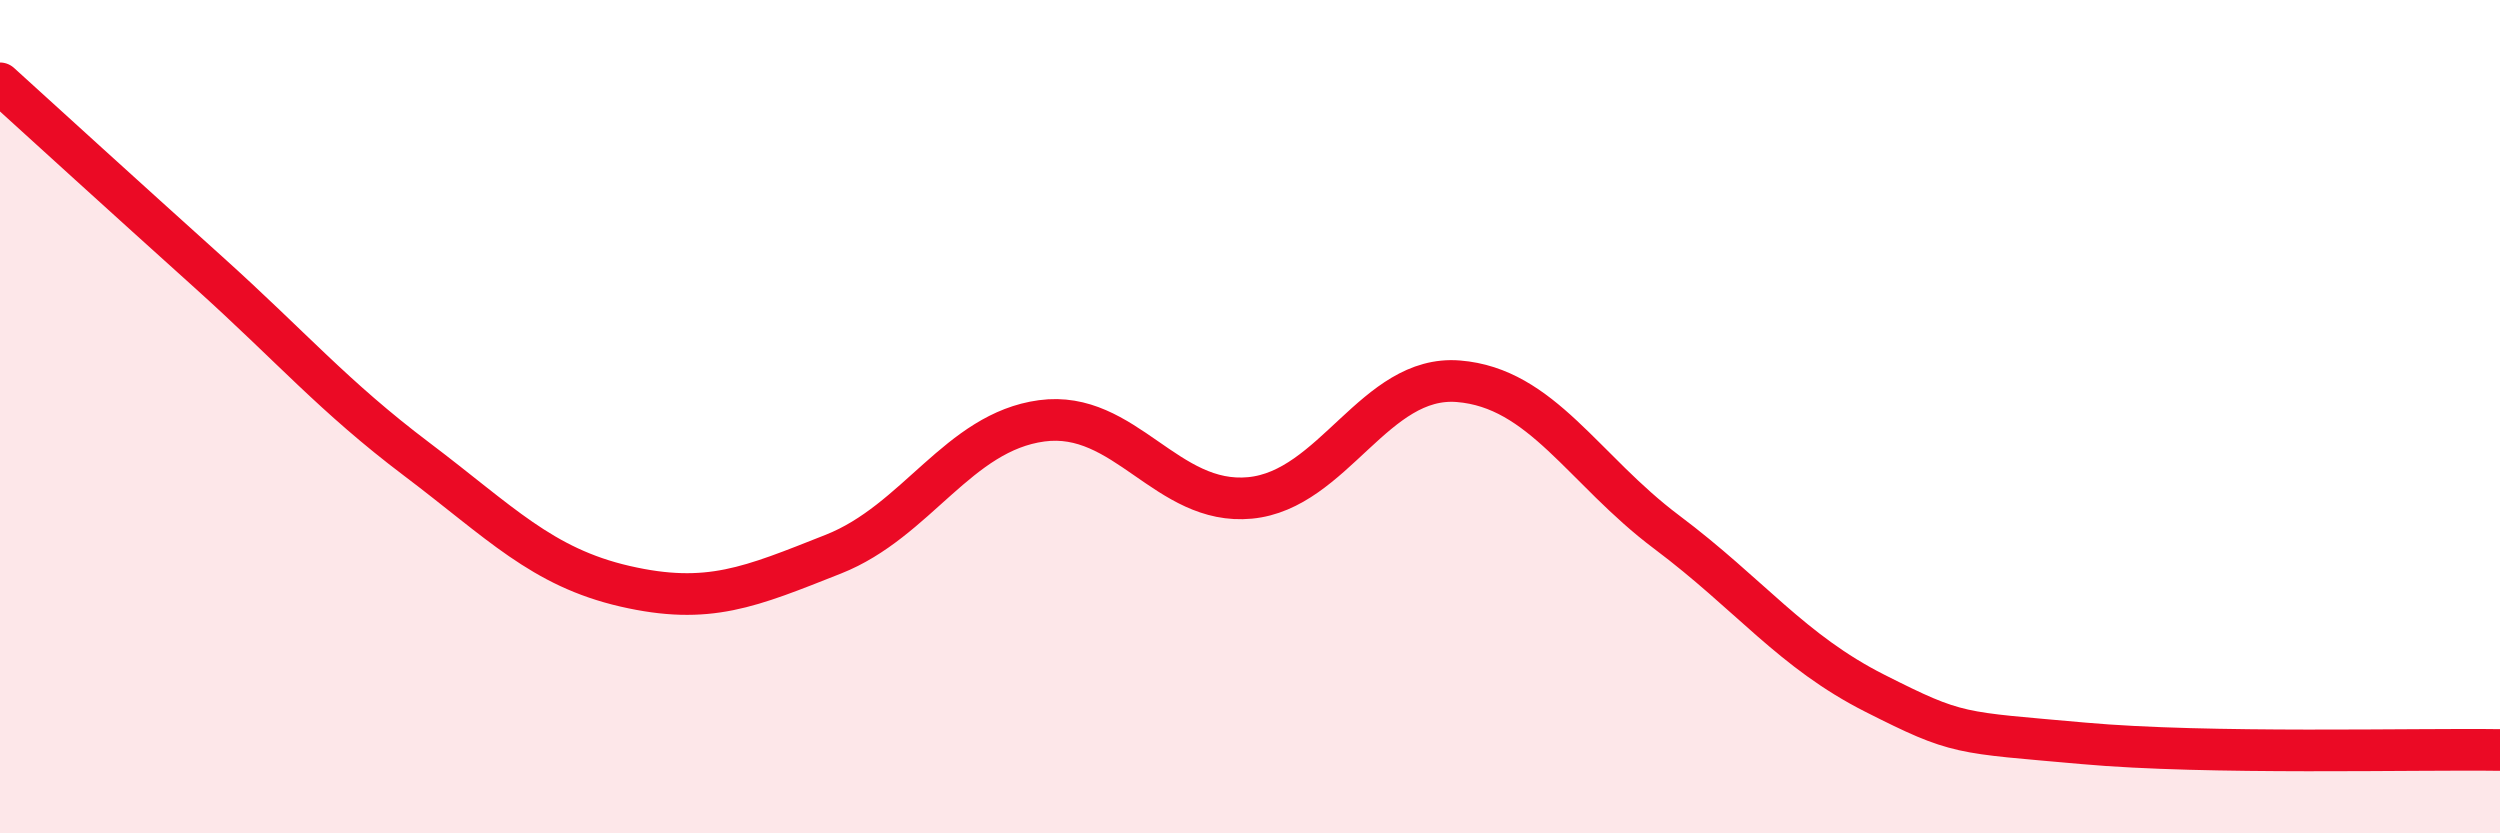
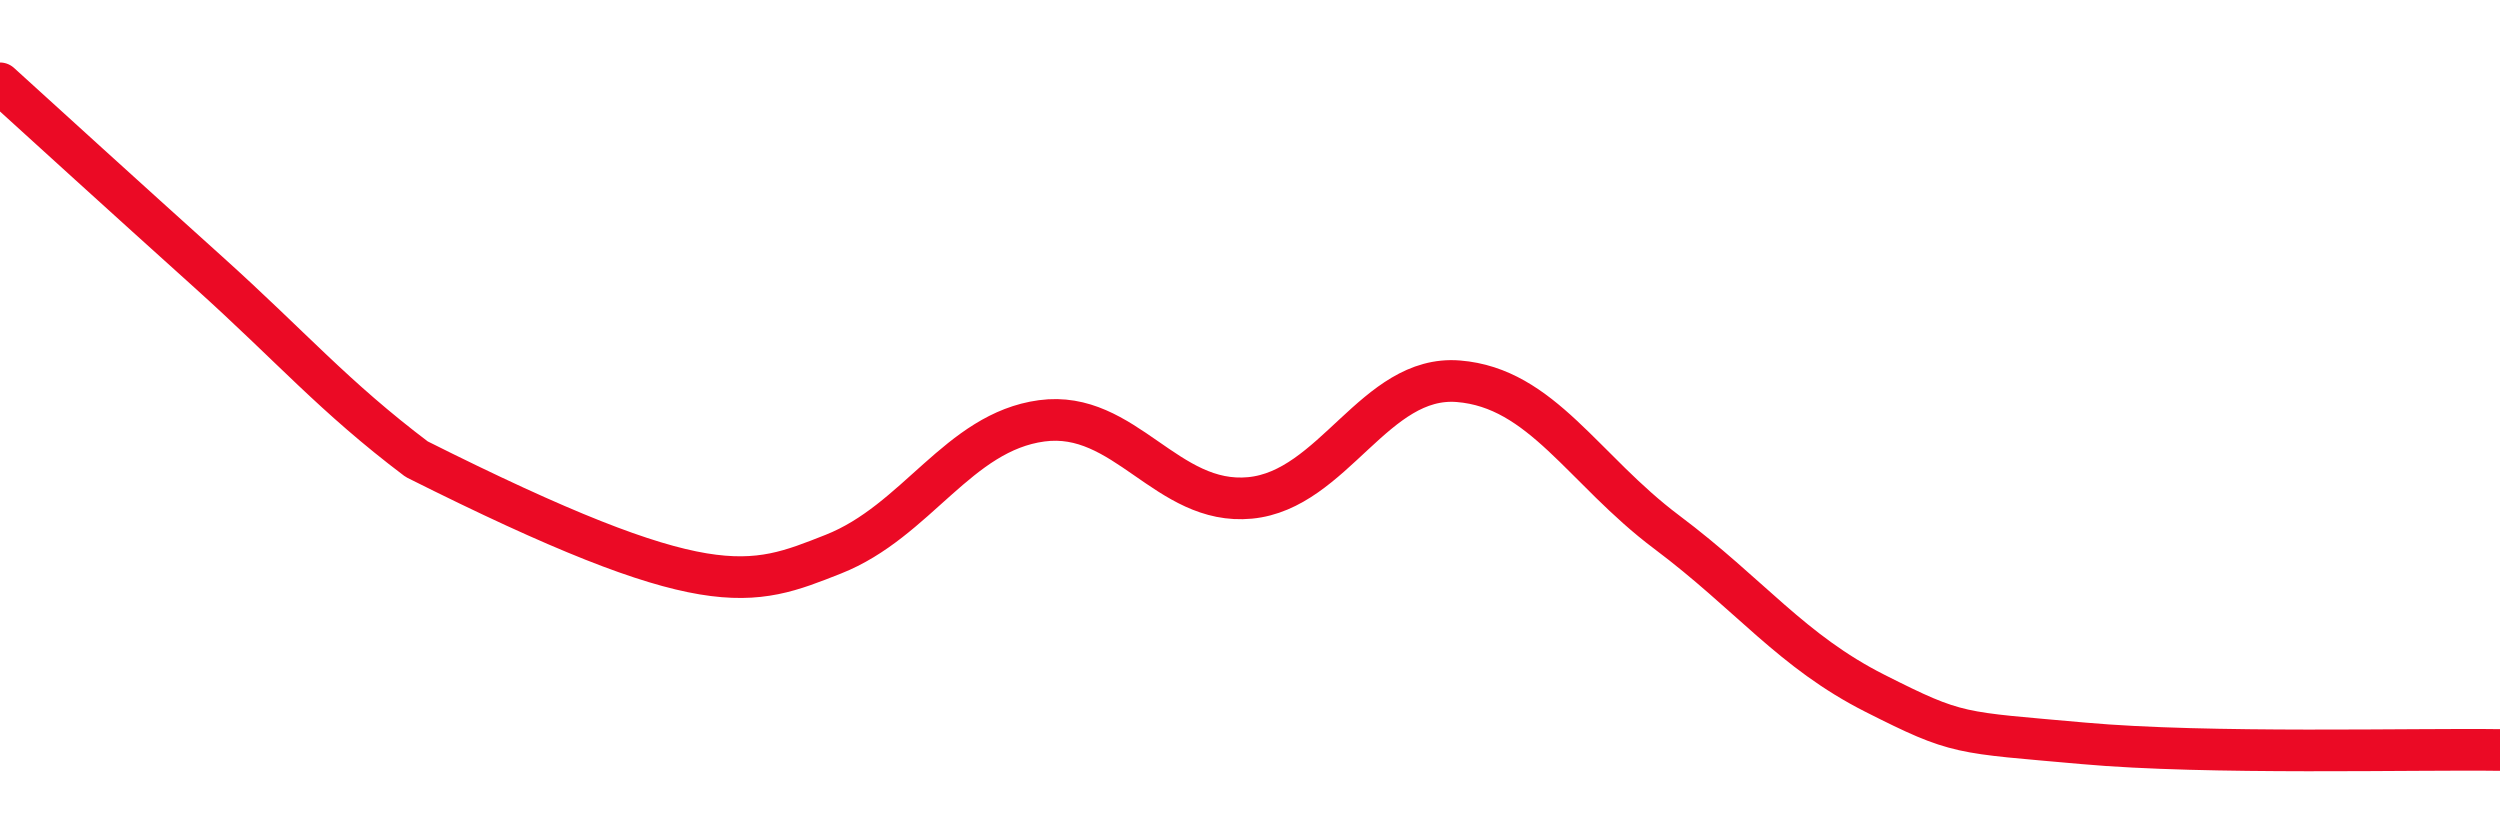
<svg xmlns="http://www.w3.org/2000/svg" width="60" height="20" viewBox="0 0 60 20">
-   <path d="M 0,2 C 1,2.91 3,4.73 5,6.53 C 7,8.33 8,9.51 10,11.02 C 12,12.53 13,13.61 15,14.07 C 17,14.53 18,14.09 20,13.3 C 22,12.51 23,10.37 25,10.1 C 27,9.83 28,12.14 30,11.95 C 32,11.76 33,8.99 35,9.15 C 37,9.31 38,11.27 40,12.77 C 42,14.27 43,15.63 45,16.64 C 47,17.65 47,17.57 50,17.84 C 53,18.11 58,17.97 60,18L60 20L0 20Z" fill="#EB0A25" opacity="0.1" stroke-linecap="round" stroke-linejoin="round" />
-   <path d="M 0,2 C 1,2.91 3,4.73 5,6.53 C 7,8.33 8,9.51 10,11.02 C 12,12.53 13,13.61 15,14.07 C 17,14.53 18,14.09 20,13.3 C 22,12.51 23,10.37 25,10.1 C 27,9.83 28,12.14 30,11.95 C 32,11.76 33,8.99 35,9.15 C 37,9.31 38,11.27 40,12.77 C 42,14.27 43,15.63 45,16.64 C 47,17.65 47,17.57 50,17.84 C 53,18.11 58,17.97 60,18" stroke="#EB0A25" stroke-width="1" fill="none" stroke-linecap="round" stroke-linejoin="round" />
+   <path d="M 0,2 C 1,2.91 3,4.73 5,6.53 C 7,8.33 8,9.51 10,11.02 C 17,14.53 18,14.09 20,13.3 C 22,12.51 23,10.37 25,10.1 C 27,9.83 28,12.14 30,11.95 C 32,11.76 33,8.99 35,9.15 C 37,9.31 38,11.27 40,12.77 C 42,14.27 43,15.63 45,16.64 C 47,17.65 47,17.57 50,17.84 C 53,18.11 58,17.97 60,18" stroke="#EB0A25" stroke-width="1" fill="none" stroke-linecap="round" stroke-linejoin="round" />
</svg>